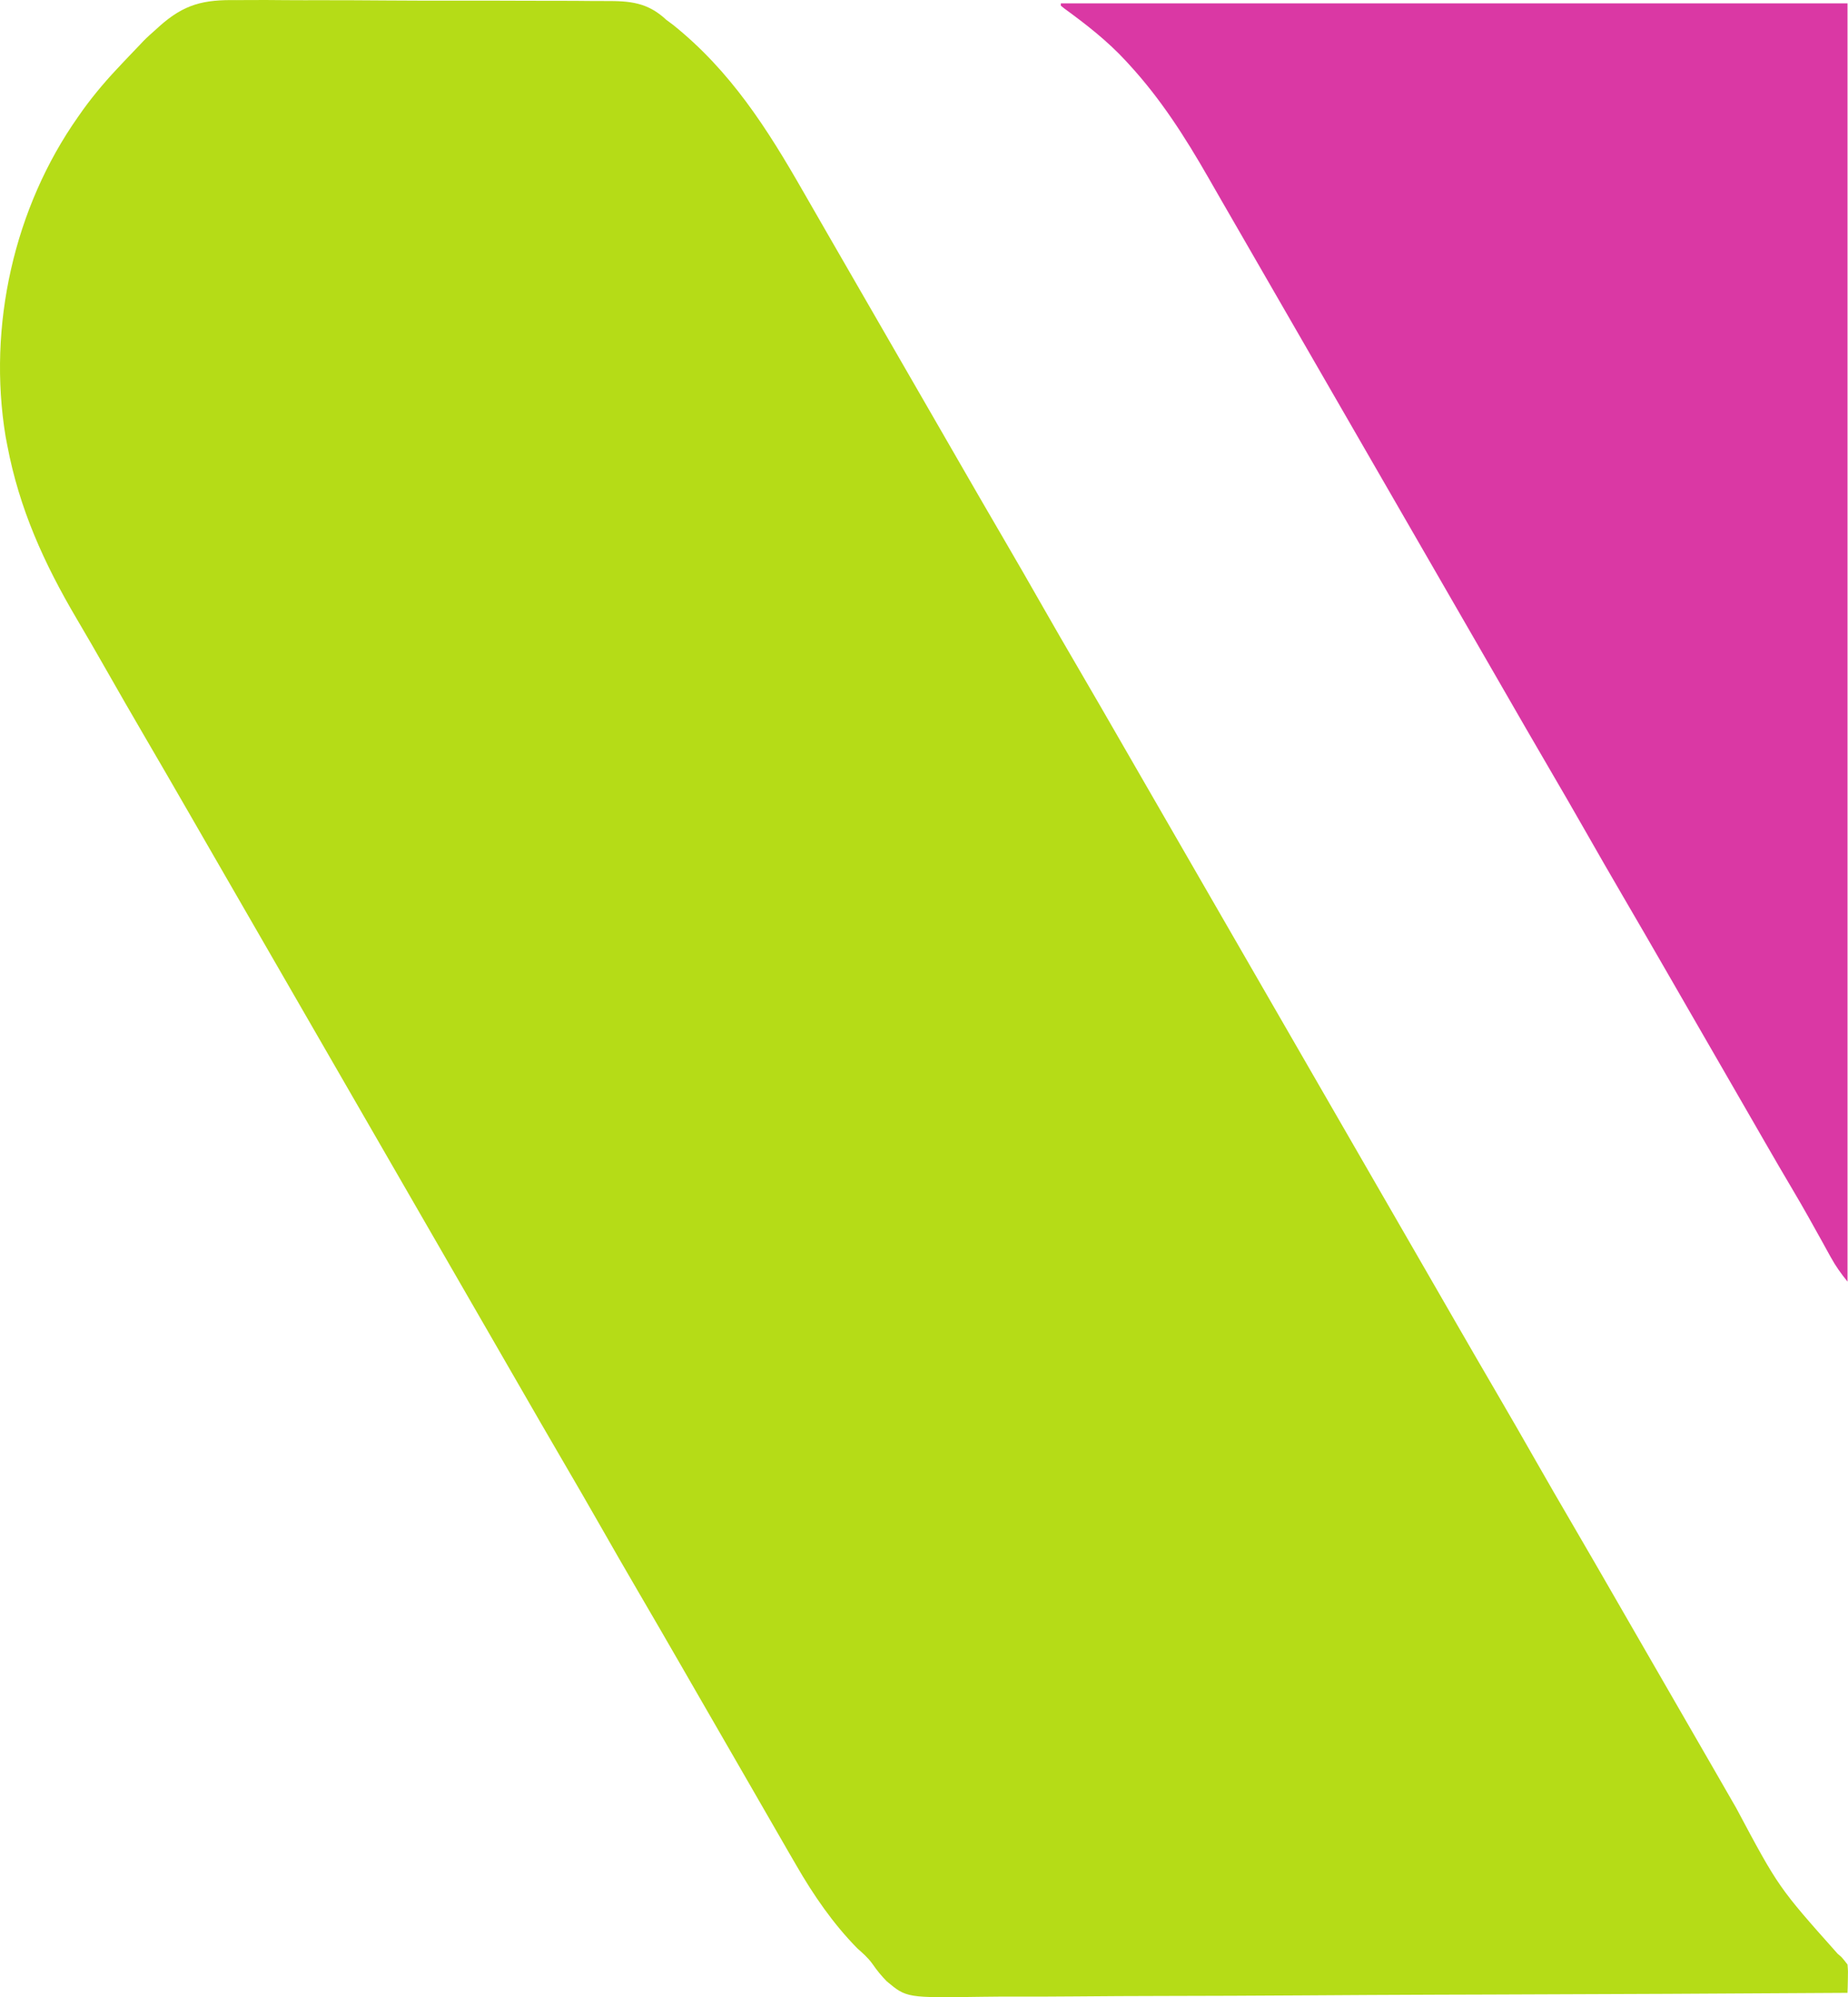
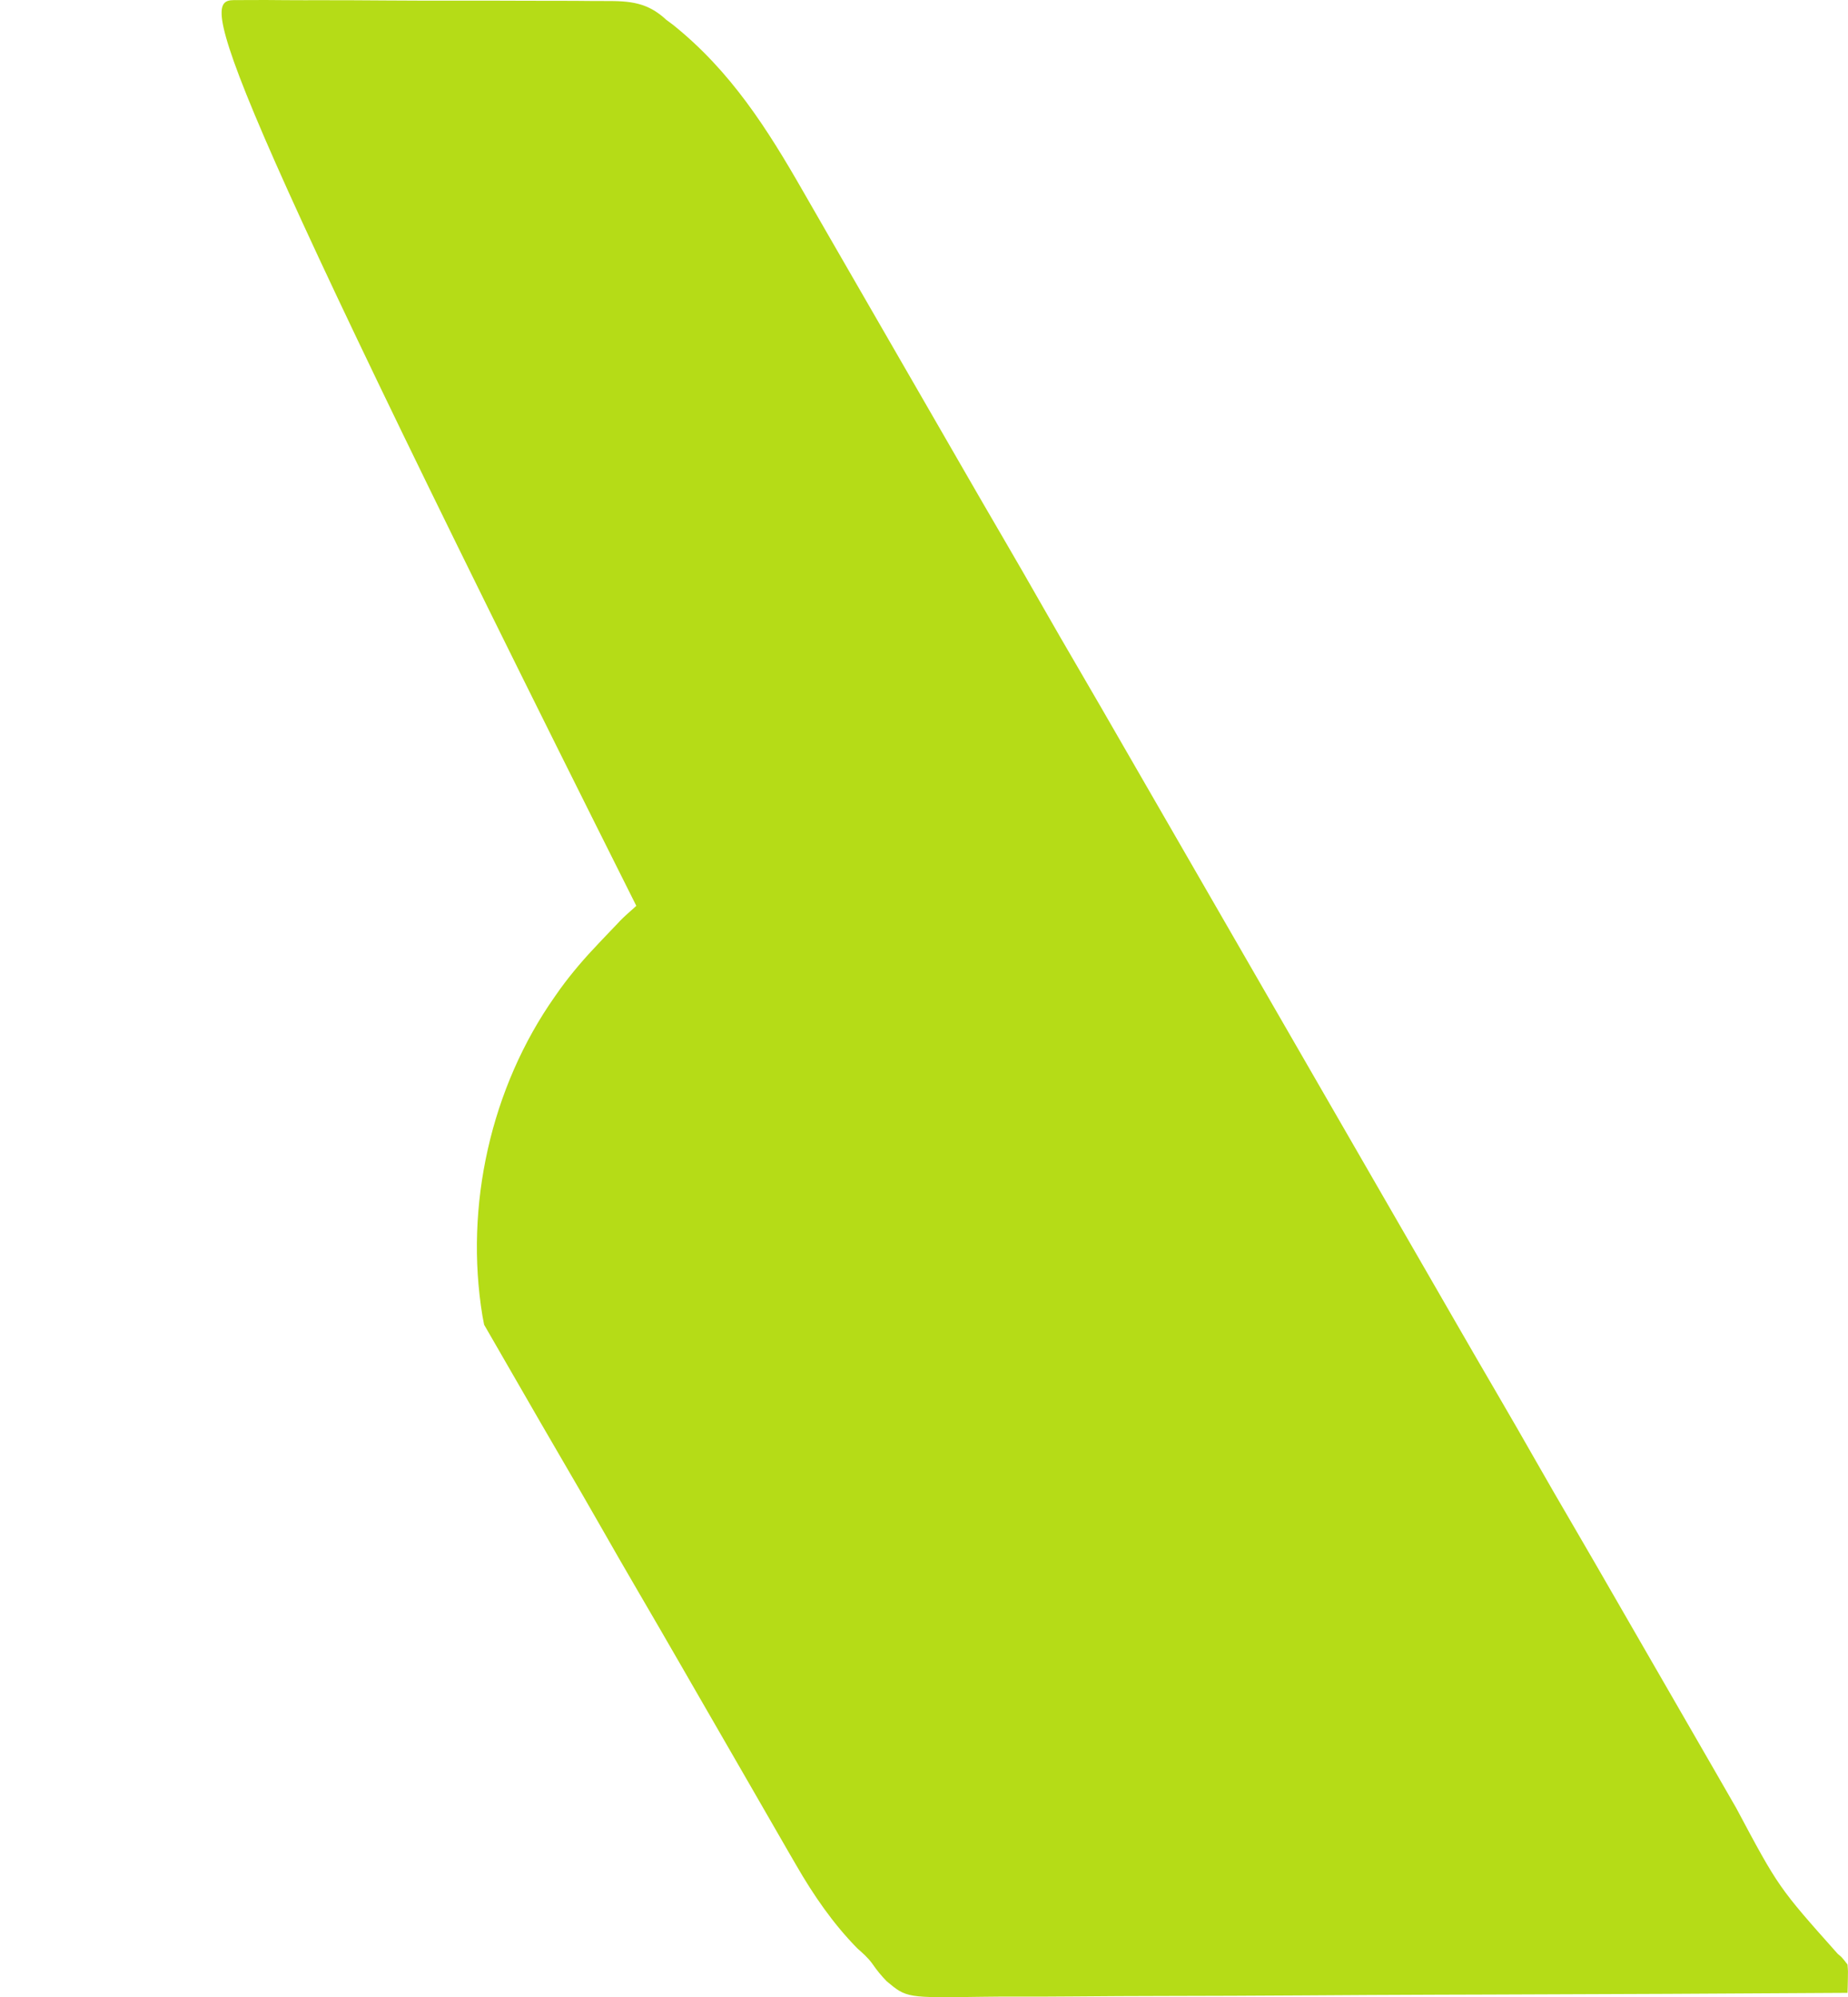
<svg xmlns="http://www.w3.org/2000/svg" xmlns:ns1="http://sodipodi.sourceforge.net/DTD/sodipodi-0.dtd" version="1.1" width="782.273" height="845.256" id="svg2" ns1:docname="Mask-group-1.svg">
  <defs id="defs2" />
-   <path d="m 100.146,0.052 c 1.868,-0.008 3.736,-0.021 5.603,-0.039 5.027,-0.033 10.052,0.003 15.079,0.053 5.282,0.043 10.563,0.029 15.845,0.022 8.861,-0.002 17.721,0.04 26.581,0.109 10.226,0.079 20.45,0.095 30.676,0.076 9.869,-0.018 19.737,0.004 29.606,0.046 4.187,0.017 8.373,0.022 12.56,0.016 4.931,-0.005 9.861,0.026 14.792,0.083 1.803,0.016 3.607,0.019 5.41,0.011 10.376,-0.043 17.835,0.546 25.769,7.982 0.931,0.69 1.861,1.379 2.82,2.09 24.392,19.555 39.872,43.9 55.213,70.727 3.472,6.071 6.969,12.127 10.466,18.183 1.25,2.167 2.5,4.333 3.75,6.5 0.619,1.073 1.238,2.145 1.875,3.25 35.625,61.75 35.625,61.75 37.5,65 1.249,2.165 2.498,4.33 3.748,6.495 3.139,5.441 6.277,10.882 9.412,16.325 6.022,10.452 12.062,20.893 18.152,31.305 5.422,9.27 10.765,18.583 16.082,27.913 5.201,9.124 10.461,18.213 15.764,27.278 6.154,10.524 12.24,21.087 18.325,31.651 3.128,5.429 6.26,10.855 9.391,16.282 1.25,2.167 2.5,4.333 3.75,6.5 0.619,1.073 1.238,2.145 1.875,3.25 110.625,191.75 110.625,191.75 112.5,195 1.249,2.165 2.498,4.33 3.748,6.495 3.139,5.441 6.277,10.882 9.412,16.325 6.022,10.452 12.062,20.893 18.152,31.305 5.422,9.27 10.765,18.583 16.082,27.913 5.201,9.124 10.461,18.213 15.764,27.278 6.154,10.524 12.24,21.087 18.325,31.651 3.128,5.429 6.26,10.855 9.391,16.282 1.25,2.167 2.5,4.333 3.75,6.5 0.928,1.609 0.928,1.609 1.875,3.25 20.625,35.75 20.625,35.75 22.501,39.002 1.246,2.16 2.493,4.32 3.74,6.48 3.182,5.512 6.358,11.028 9.524,16.549 17.909,33.583 17.909,33.583 43.004,61.746 1.668,1.348 1.668,1.348 4.105,4.473 0.238,2.93 0.238,2.93 0.152,6.195 -0.022,1.086 -0.044,2.171 -0.067,3.29 -0.042,1.245 -0.042,1.245 -0.086,2.515 -50.575,0.321 -101.149,0.567 -151.725,0.715 -5.974,0.018 -11.948,0.036 -17.922,0.054 -1.784,0.005 -1.784,0.005 -3.604,0.011 -19.244,0.061 -38.488,0.171 -57.732,0.3 -19.754,0.131 -39.507,0.209 -59.261,0.237 -12.185,0.019 -24.368,0.08 -36.552,0.194 -8.361,0.074 -16.721,0.096 -25.083,0.078 -4.821,-0.009 -9.639,0.005 -14.46,0.08 -31.946,0.475 -31.946,0.475 -40.36,-6.553 -2.288,-2.334 -4.255,-4.744 -6.099,-7.441 -1.797,-2.503 -4.032,-4.449 -6.327,-6.487 -10.233,-10.37 -18.628,-22.602 -25.875,-35.188 -1.098,-1.891 -2.195,-3.781 -3.293,-5.672 -2.916,-5.034 -5.818,-10.075 -8.715,-15.12 -3.488,-6.075 -6.99,-12.142 -10.492,-18.209 -1.25,-2.167 -2.5,-4.333 -3.75,-6.5 -0.619,-1.073 -1.238,-2.145 -1.875,-3.25 -5.625,-9.75 -5.625,-9.75 -7.5,-13 -1.249,-2.165 -2.498,-4.33 -3.748,-6.495 -3.139,-5.441 -6.277,-10.882 -9.412,-16.325 -6.022,-10.452 -12.062,-20.893 -18.152,-31.305 -5.422,-9.27 -10.765,-18.583 -16.082,-27.913 -5.201,-9.124 -10.461,-18.213 -15.764,-27.278 -6.154,-10.524 -12.24,-21.087 -18.325,-31.651 -3.128,-5.429 -6.26,-10.855 -9.391,-16.282 -1.25,-2.167 -2.5,-4.333 -3.75,-6.5 -0.619,-1.073 -1.238,-2.145 -1.875,-3.25 C 94.319,368.911 94.319,368.911 92.443,365.661 91.194,363.496 89.945,361.331 88.696,359.166 85.557,353.725 82.419,348.284 79.284,342.841 73.261,332.389 67.222,321.949 61.131,311.536 55.712,302.27 50.366,292.963 45.057,283.633 40.882,276.298 36.66,268.993 32.372,261.723 18.578,238.302 8.16,215.289 3.069,188.411 c -0.235,-1.228 -0.469,-2.457 -0.711,-3.723 -7.653,-46.528 3.517,-96.725 30.711,-135.277 0.718,-1.022 1.436,-2.044 2.176,-3.098 4.995,-6.876 10.471,-13.218 16.34,-19.351 1.005,-1.051 2.005,-2.106 3,-3.166 1.565,-1.663 3.147,-3.307 4.734,-4.948 0.677,-0.722 0.677,-0.722 1.368,-1.459 1.724,-1.751 3.537,-3.354 5.382,-4.979 0.468,-0.426 0.935,-0.853 1.417,-1.292 C 78.044,1.692 86.25,-0.188 100.146,0.052 Z" fill="#FBDE69" id="path1" style="fill:#b5dc17;fill-opacity:1" />
-   <path d="m 449.069,1.412 c 109.89,0 219.78,0 333,0 0,178.53 0,357.06 0,541 -2.847,-3.558 -4.957,-6.459 -7.102,-10.359 -0.567,-1.024 -1.134,-2.048 -1.719,-3.103 -0.596,-1.085 -1.191,-2.17 -1.805,-3.287 -4.032,-7.273 -8.065,-14.538 -12.312,-21.688 -4.136,-6.97 -8.204,-13.978 -12.25,-21 -0.638,-1.107 -1.276,-2.214 -1.933,-3.355 -1.308,-2.271 -2.616,-4.541 -3.924,-6.812 -3.149,-5.467 -6.302,-10.931 -9.456,-16.395 -1.25,-2.167 -2.5,-4.333 -3.75,-6.5 -0.619,-1.073 -1.238,-2.145 -1.875,-3.25 -5.625,-9.75 -5.625,-9.75 -7.5,-13 -1.249,-2.165 -2.498,-4.33 -3.748,-6.495 -3.139,-5.441 -6.277,-10.882 -9.412,-16.325 -6.022,-10.452 -12.062,-20.893 -18.152,-31.305 -5.422,-9.27 -10.765,-18.583 -16.082,-27.913 -5.201,-9.124 -10.461,-18.213 -15.764,-27.278 -6.154,-10.524 -12.24,-21.087 -18.325,-31.651 -3.128,-5.429 -6.26,-10.855 -9.391,-16.282 -1.25,-2.167 -2.5,-4.333 -3.75,-6.5 -0.619,-1.073 -1.238,-2.145 -1.875,-3.25 -80.625,-139.75 -80.625,-139.75 -82.5,-143 -1.249,-2.165 -2.498,-4.33 -3.748,-6.495 -3.139,-5.441 -6.277,-10.882 -9.412,-16.325 -3.118,-5.413 -6.243,-10.822 -9.37,-16.23 -1.845,-3.198 -3.679,-6.401 -5.513,-9.605 C 501.592,57.93 491.413,41.947 478.069,27.412 477.599,26.896 477.129,26.381 476.645,25.85 468.749,17.298 459.833,10.369 450.439,3.528 449.987,3.16 449.534,2.791 449.069,2.412 c 0,-0.33 0,-0.66 0,-1 z" fill="#F99D76" id="path2" style="fill:#da38a4;fill-opacity:1" />
+   <path d="m 100.146,0.052 c 1.868,-0.008 3.736,-0.021 5.603,-0.039 5.027,-0.033 10.052,0.003 15.079,0.053 5.282,0.043 10.563,0.029 15.845,0.022 8.861,-0.002 17.721,0.04 26.581,0.109 10.226,0.079 20.45,0.095 30.676,0.076 9.869,-0.018 19.737,0.004 29.606,0.046 4.187,0.017 8.373,0.022 12.56,0.016 4.931,-0.005 9.861,0.026 14.792,0.083 1.803,0.016 3.607,0.019 5.41,0.011 10.376,-0.043 17.835,0.546 25.769,7.982 0.931,0.69 1.861,1.379 2.82,2.09 24.392,19.555 39.872,43.9 55.213,70.727 3.472,6.071 6.969,12.127 10.466,18.183 1.25,2.167 2.5,4.333 3.75,6.5 0.619,1.073 1.238,2.145 1.875,3.25 35.625,61.75 35.625,61.75 37.5,65 1.249,2.165 2.498,4.33 3.748,6.495 3.139,5.441 6.277,10.882 9.412,16.325 6.022,10.452 12.062,20.893 18.152,31.305 5.422,9.27 10.765,18.583 16.082,27.913 5.201,9.124 10.461,18.213 15.764,27.278 6.154,10.524 12.24,21.087 18.325,31.651 3.128,5.429 6.26,10.855 9.391,16.282 1.25,2.167 2.5,4.333 3.75,6.5 0.619,1.073 1.238,2.145 1.875,3.25 110.625,191.75 110.625,191.75 112.5,195 1.249,2.165 2.498,4.33 3.748,6.495 3.139,5.441 6.277,10.882 9.412,16.325 6.022,10.452 12.062,20.893 18.152,31.305 5.422,9.27 10.765,18.583 16.082,27.913 5.201,9.124 10.461,18.213 15.764,27.278 6.154,10.524 12.24,21.087 18.325,31.651 3.128,5.429 6.26,10.855 9.391,16.282 1.25,2.167 2.5,4.333 3.75,6.5 0.928,1.609 0.928,1.609 1.875,3.25 20.625,35.75 20.625,35.75 22.501,39.002 1.246,2.16 2.493,4.32 3.74,6.48 3.182,5.512 6.358,11.028 9.524,16.549 17.909,33.583 17.909,33.583 43.004,61.746 1.668,1.348 1.668,1.348 4.105,4.473 0.238,2.93 0.238,2.93 0.152,6.195 -0.022,1.086 -0.044,2.171 -0.067,3.29 -0.042,1.245 -0.042,1.245 -0.086,2.515 -50.575,0.321 -101.149,0.567 -151.725,0.715 -5.974,0.018 -11.948,0.036 -17.922,0.054 -1.784,0.005 -1.784,0.005 -3.604,0.011 -19.244,0.061 -38.488,0.171 -57.732,0.3 -19.754,0.131 -39.507,0.209 -59.261,0.237 -12.185,0.019 -24.368,0.08 -36.552,0.194 -8.361,0.074 -16.721,0.096 -25.083,0.078 -4.821,-0.009 -9.639,0.005 -14.46,0.08 -31.946,0.475 -31.946,0.475 -40.36,-6.553 -2.288,-2.334 -4.255,-4.744 -6.099,-7.441 -1.797,-2.503 -4.032,-4.449 -6.327,-6.487 -10.233,-10.37 -18.628,-22.602 -25.875,-35.188 -1.098,-1.891 -2.195,-3.781 -3.293,-5.672 -2.916,-5.034 -5.818,-10.075 -8.715,-15.12 -3.488,-6.075 -6.99,-12.142 -10.492,-18.209 -1.25,-2.167 -2.5,-4.333 -3.75,-6.5 -0.619,-1.073 -1.238,-2.145 -1.875,-3.25 -5.625,-9.75 -5.625,-9.75 -7.5,-13 -1.249,-2.165 -2.498,-4.33 -3.748,-6.495 -3.139,-5.441 -6.277,-10.882 -9.412,-16.325 -6.022,-10.452 -12.062,-20.893 -18.152,-31.305 -5.422,-9.27 -10.765,-18.583 -16.082,-27.913 -5.201,-9.124 -10.461,-18.213 -15.764,-27.278 -6.154,-10.524 -12.24,-21.087 -18.325,-31.651 -3.128,-5.429 -6.26,-10.855 -9.391,-16.282 -1.25,-2.167 -2.5,-4.333 -3.75,-6.5 -0.619,-1.073 -1.238,-2.145 -1.875,-3.25 c -0.235,-1.228 -0.469,-2.457 -0.711,-3.723 -7.653,-46.528 3.517,-96.725 30.711,-135.277 0.718,-1.022 1.436,-2.044 2.176,-3.098 4.995,-6.876 10.471,-13.218 16.34,-19.351 1.005,-1.051 2.005,-2.106 3,-3.166 1.565,-1.663 3.147,-3.307 4.734,-4.948 0.677,-0.722 0.677,-0.722 1.368,-1.459 1.724,-1.751 3.537,-3.354 5.382,-4.979 0.468,-0.426 0.935,-0.853 1.417,-1.292 C 78.044,1.692 86.25,-0.188 100.146,0.052 Z" fill="#FBDE69" id="path1" style="fill:#b5dc17;fill-opacity:1" />
</svg>